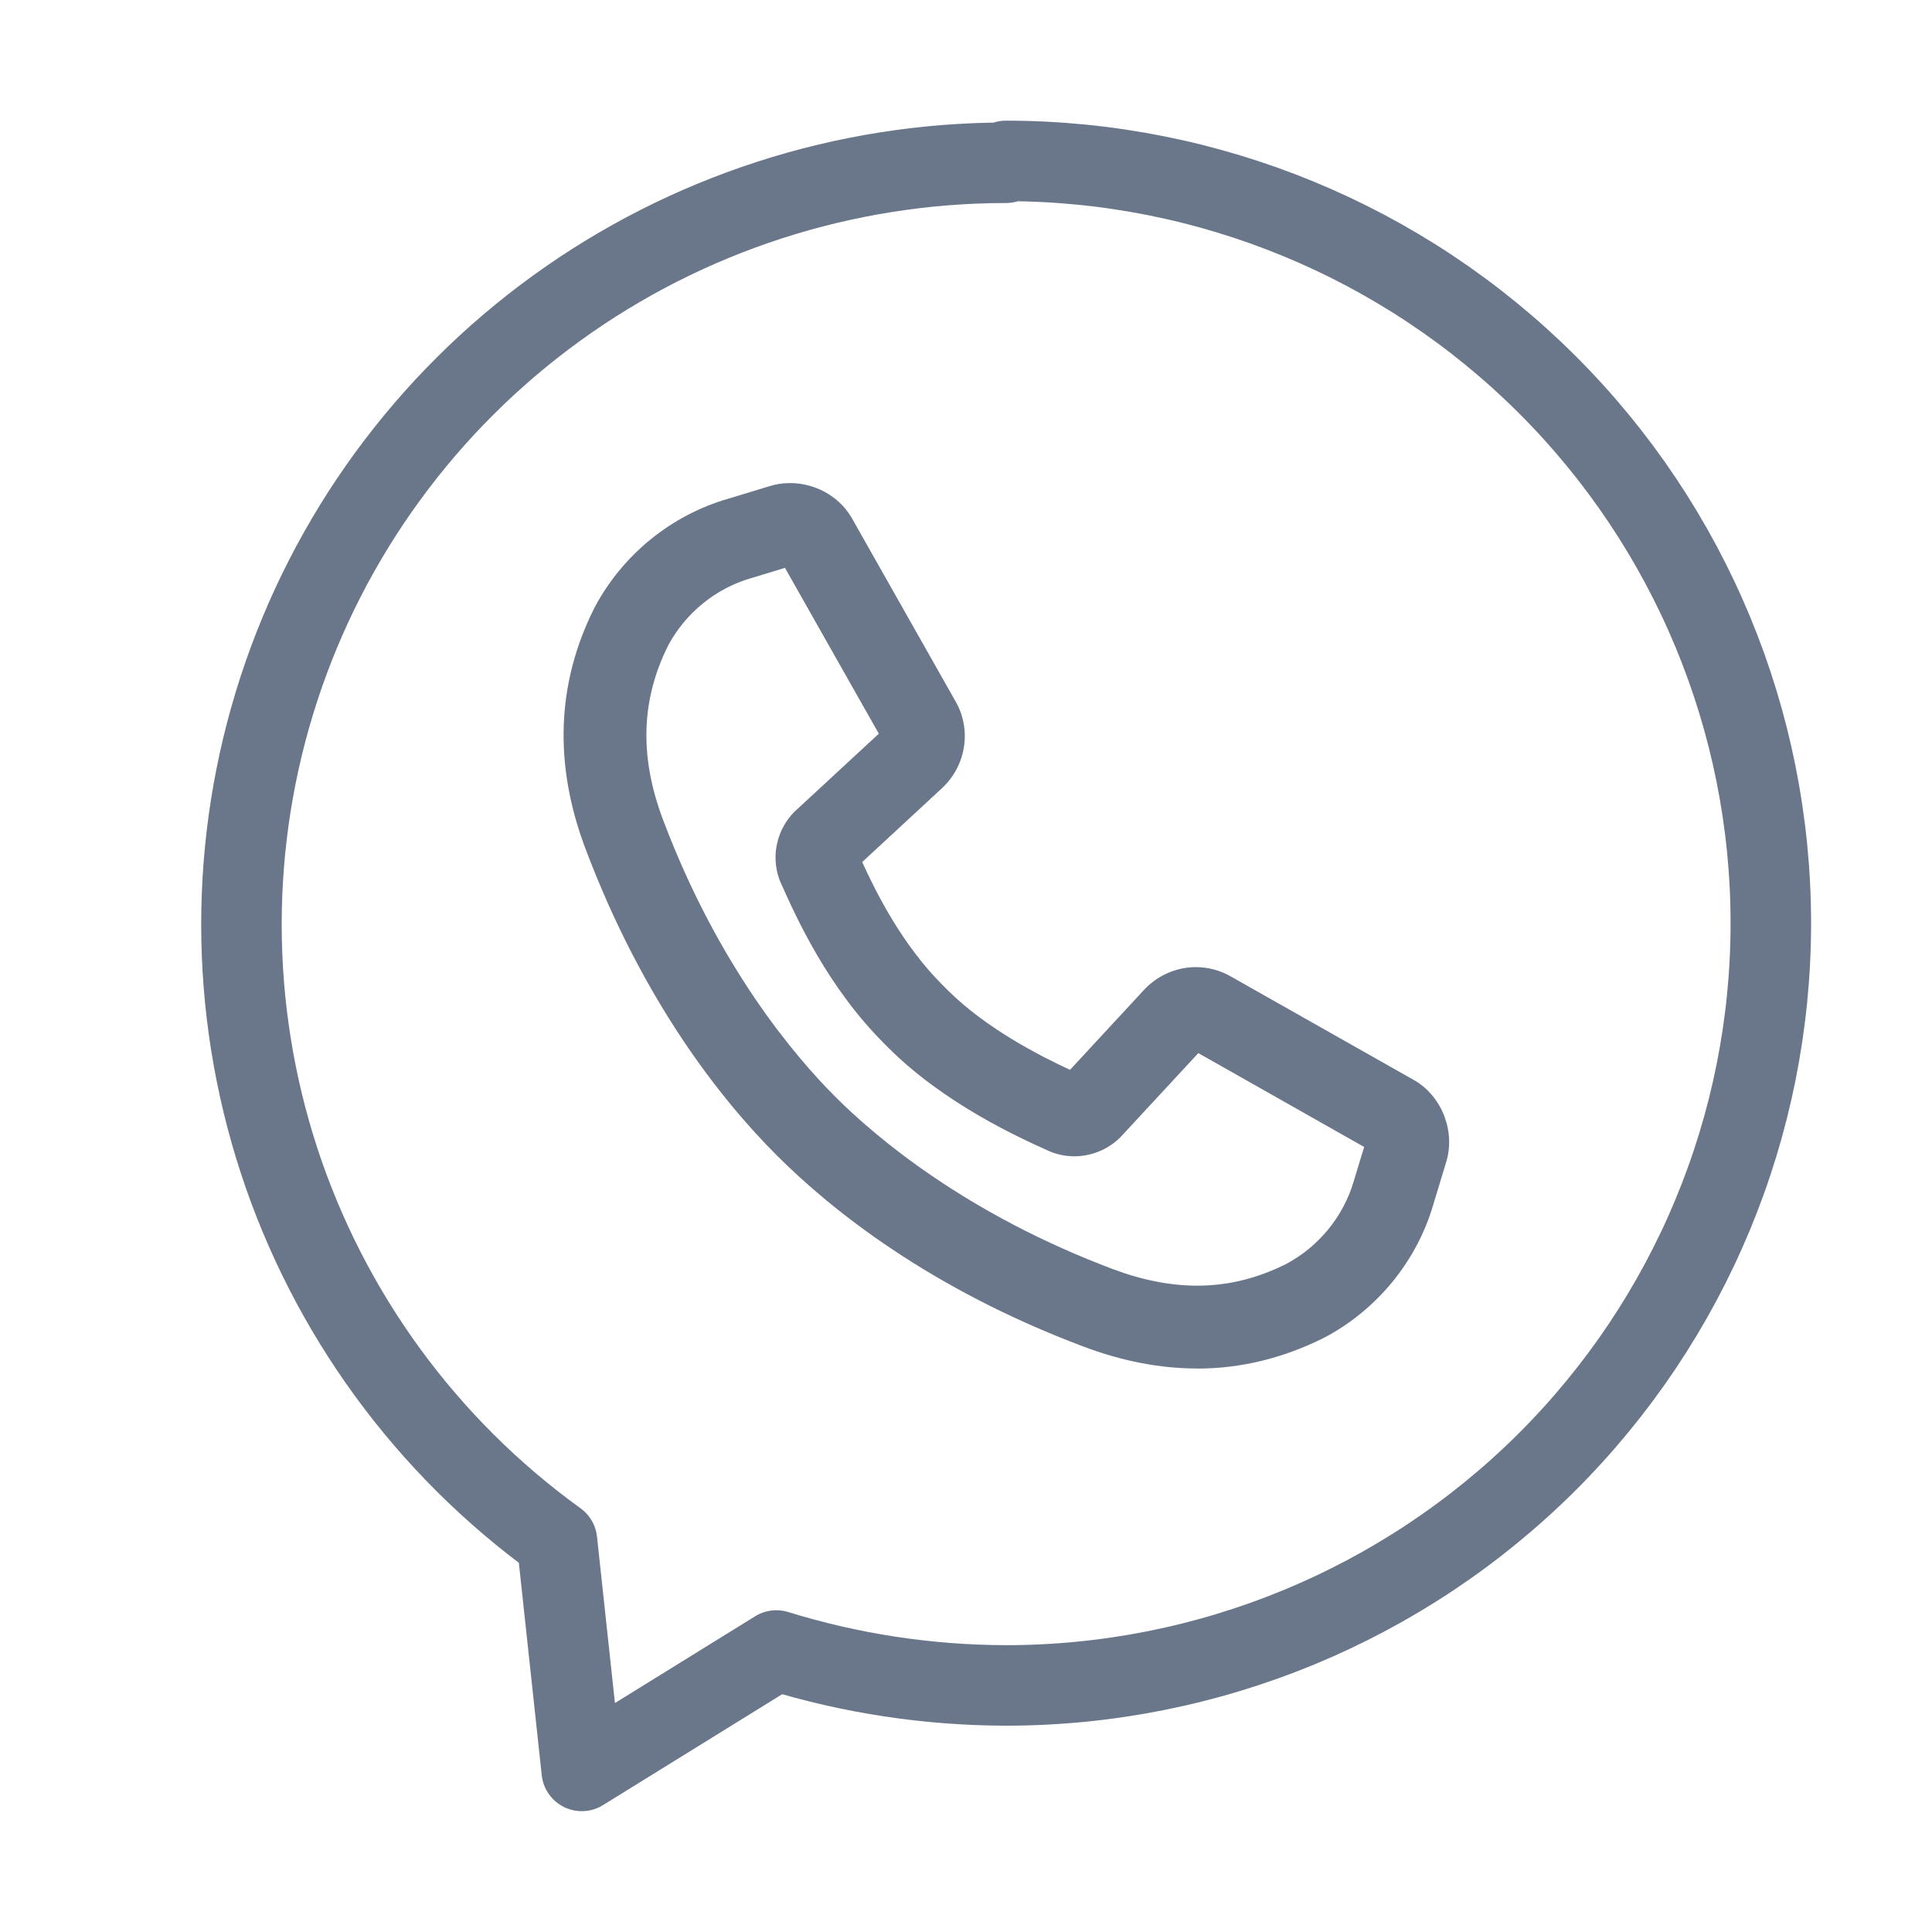
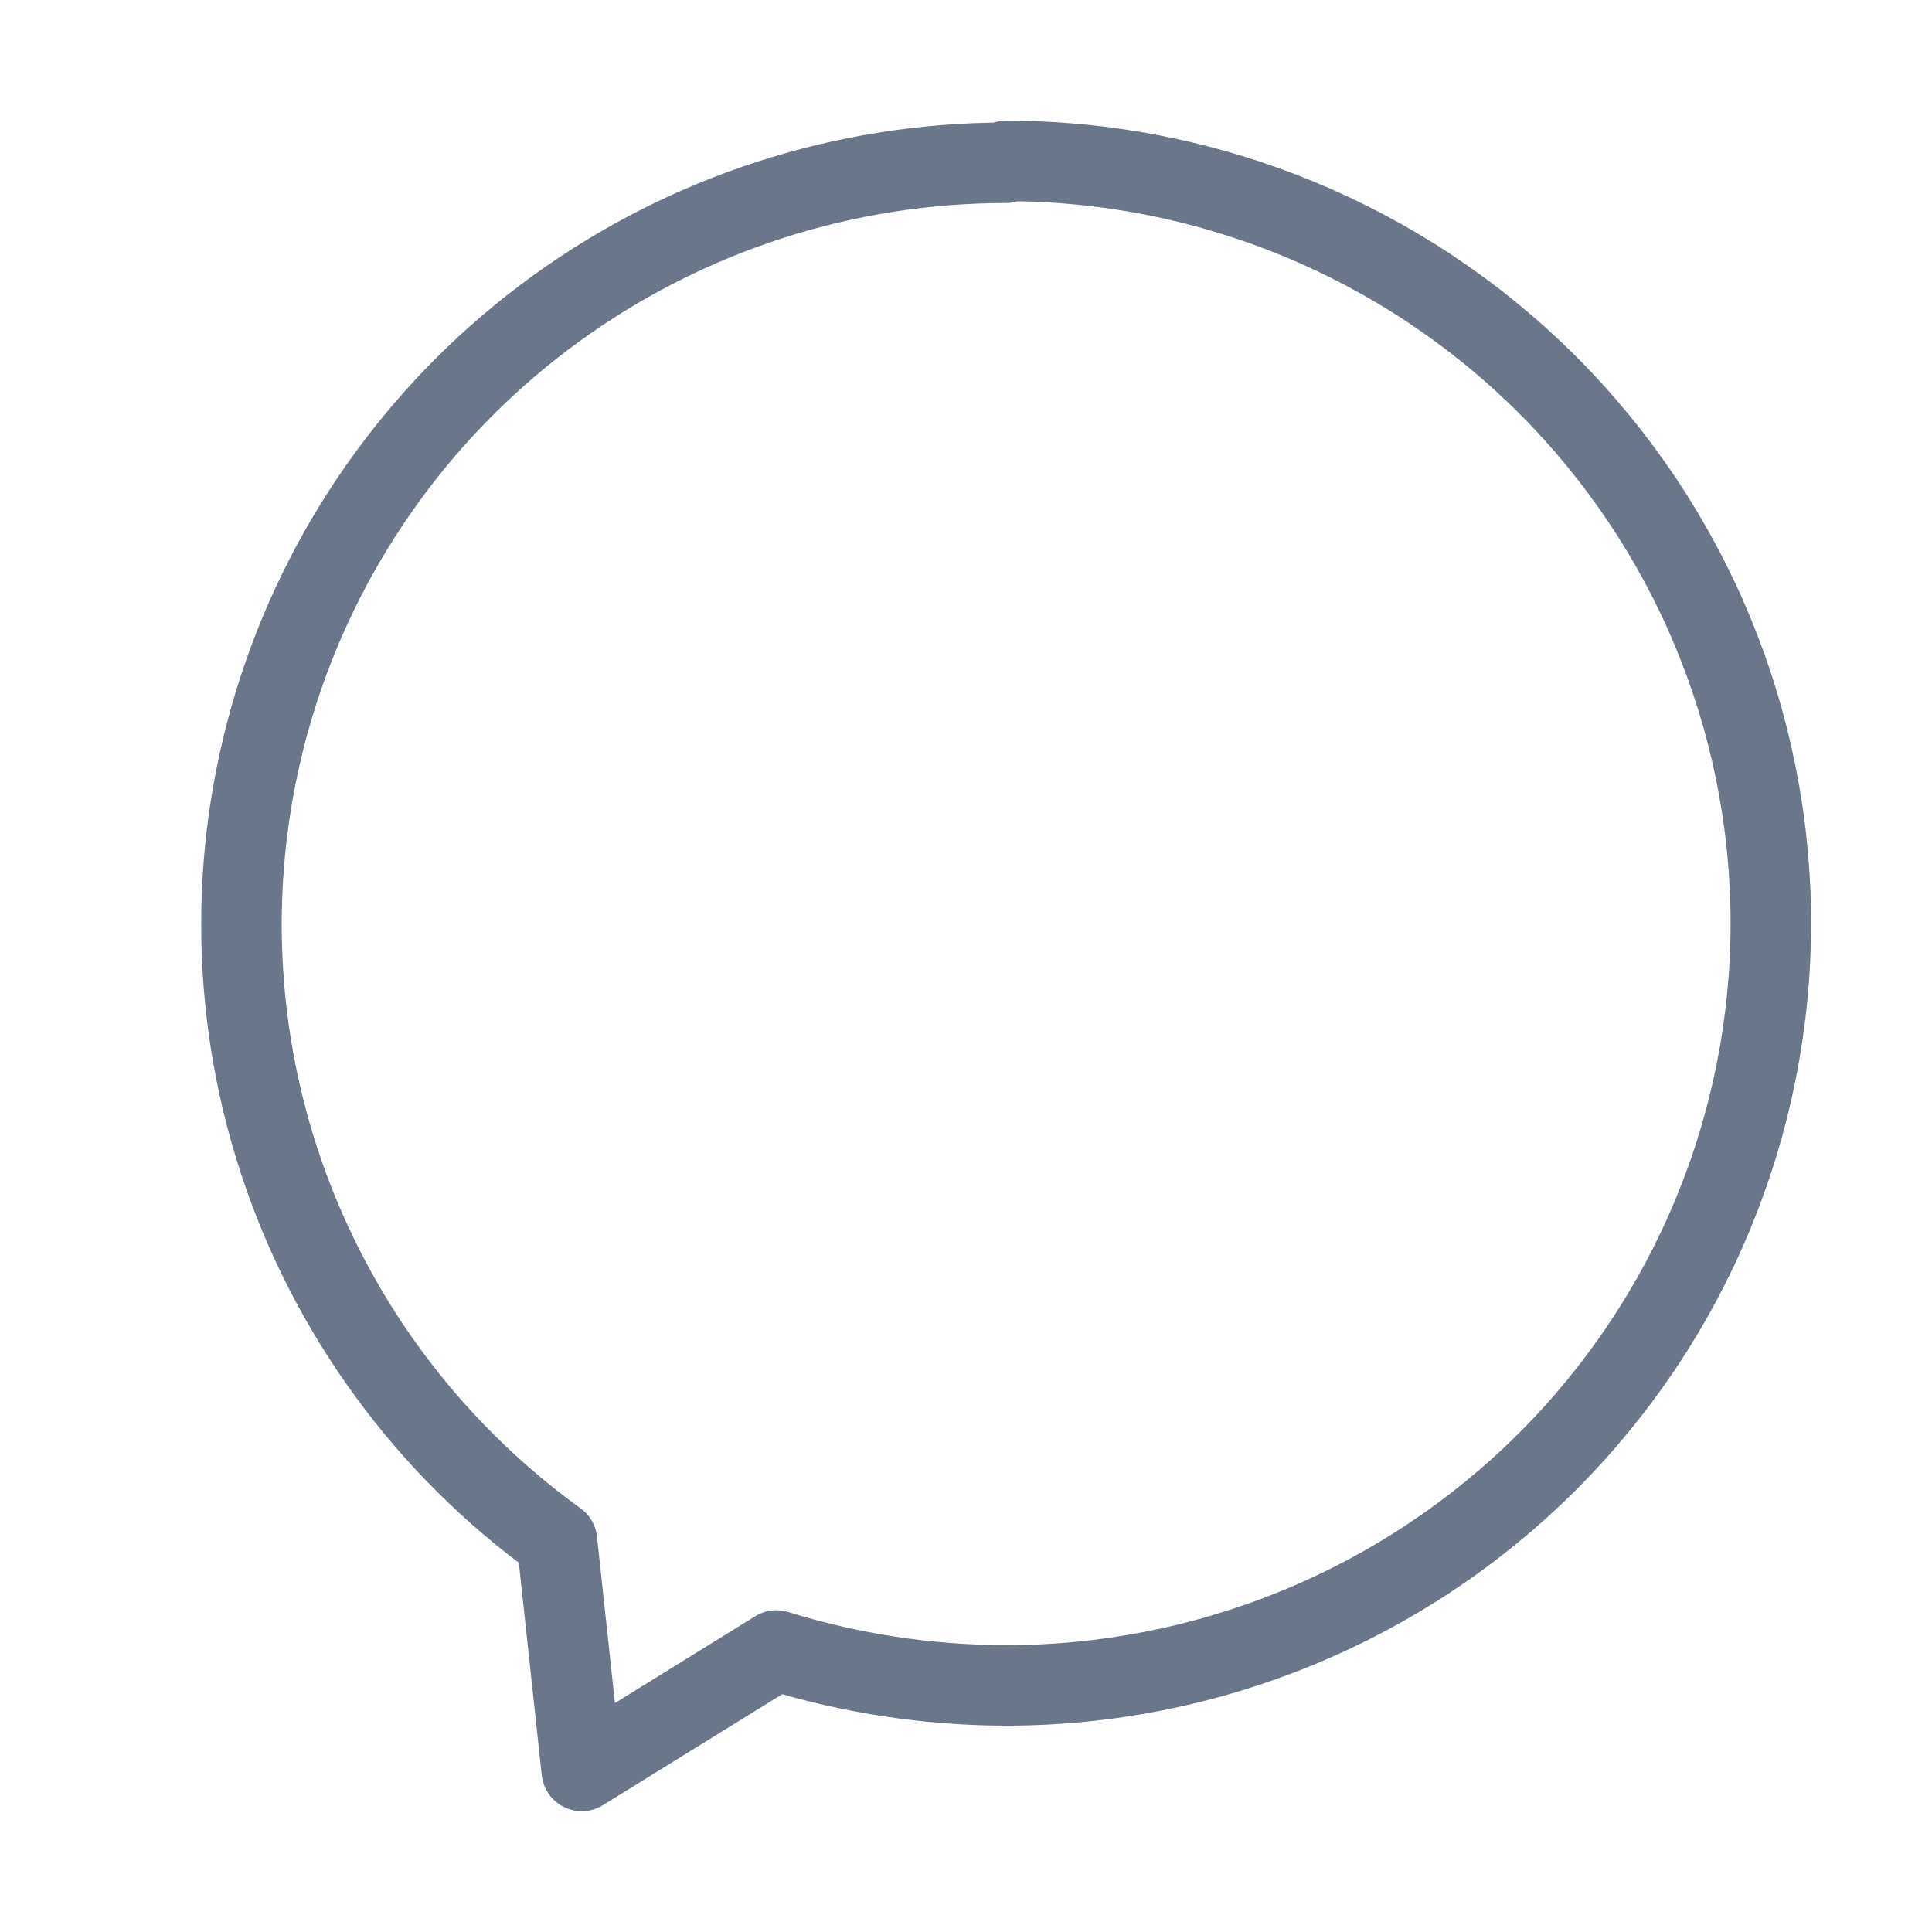
<svg xmlns="http://www.w3.org/2000/svg" width="24" height="24" viewBox="0 0 24 24" fill="none">
  <path d="M12.497 2.022c-2.006 0-3.961.632-5.584 1.807-1.623 1.175-2.831 2.832-3.45 4.733-.619 1.901-.618 3.949.002 5.85.621 1.901 1.83 3.557 3.454 4.73l.308 2.857 2.417-1.496c.924.286 1.885.432 2.852.434 2.52 0 4.937-.998 6.719-2.773 1.782-1.776 2.783-4.184 2.783-6.696 0-2.511-1.001-4.92-2.783-6.696-1.782-1.776-4.199-2.773-6.719-2.773v.022z" stroke="#6A768A" stroke-linecap="round" stroke-linejoin="round" />
-   <path d="M14.87 17c-.458 0-.934-.092-1.415-.274-1.898-.715-3.118-1.686-3.806-2.374-.688-.688-1.659-1.908-2.375-3.806-.397-1.049-.361-2.056.108-2.991l.005-.01c.346-.652.949-1.144 1.654-1.348l.507-.154c.085-.028.174-.042.265-.042.311 0 .602.16.759.418l.008.014 1.284 2.269c.212.357.14.817-.173 1.099l-.981.908c.176.383.492 1.018.993 1.522l.012.012.043.043.012.012c.489.486 1.154.821 1.522.992l.908-.981c.169-.188.408-.295.656-.295.156 0 .309.042.444.122l2.27 1.284.014.008c.339.207.5.645.376 1.024l-.154.507c-.204.705-.696 1.307-1.348 1.654l-.01.005c-.506.254-1.036.383-1.576.383zm-6.571-8.979c-.337.675-.357 1.382-.063 2.161.685 1.819 1.635 2.937 2.14 3.442.505.505 1.624 1.454 3.442 2.139.365.138.719.208 1.052.208.382 0 .745-.088 1.11-.271.406-.217.711-.593.838-1.031l.002-.007.126-.414-2.06-1.166-.967 1.044-.046.043c-.149.126-.336.195-.527.195-.108 0-.214-.022-.315-.065l-.008-.004c-.352-.158-1.287-.579-1.989-1.281l-.008-.008-.015-.015-.004-.004-.015-.015-.008-.008c-.703-.703-1.087-1.557-1.272-1.968l-.009-.02-.004-.008c-.121-.282-.071-.604.13-.842l.043-.045 1.045-.967-1.166-2.06-.414.126-.007.002c-.438.126-.814.432-1.031.838z" fill="#6A768A" />
</svg>